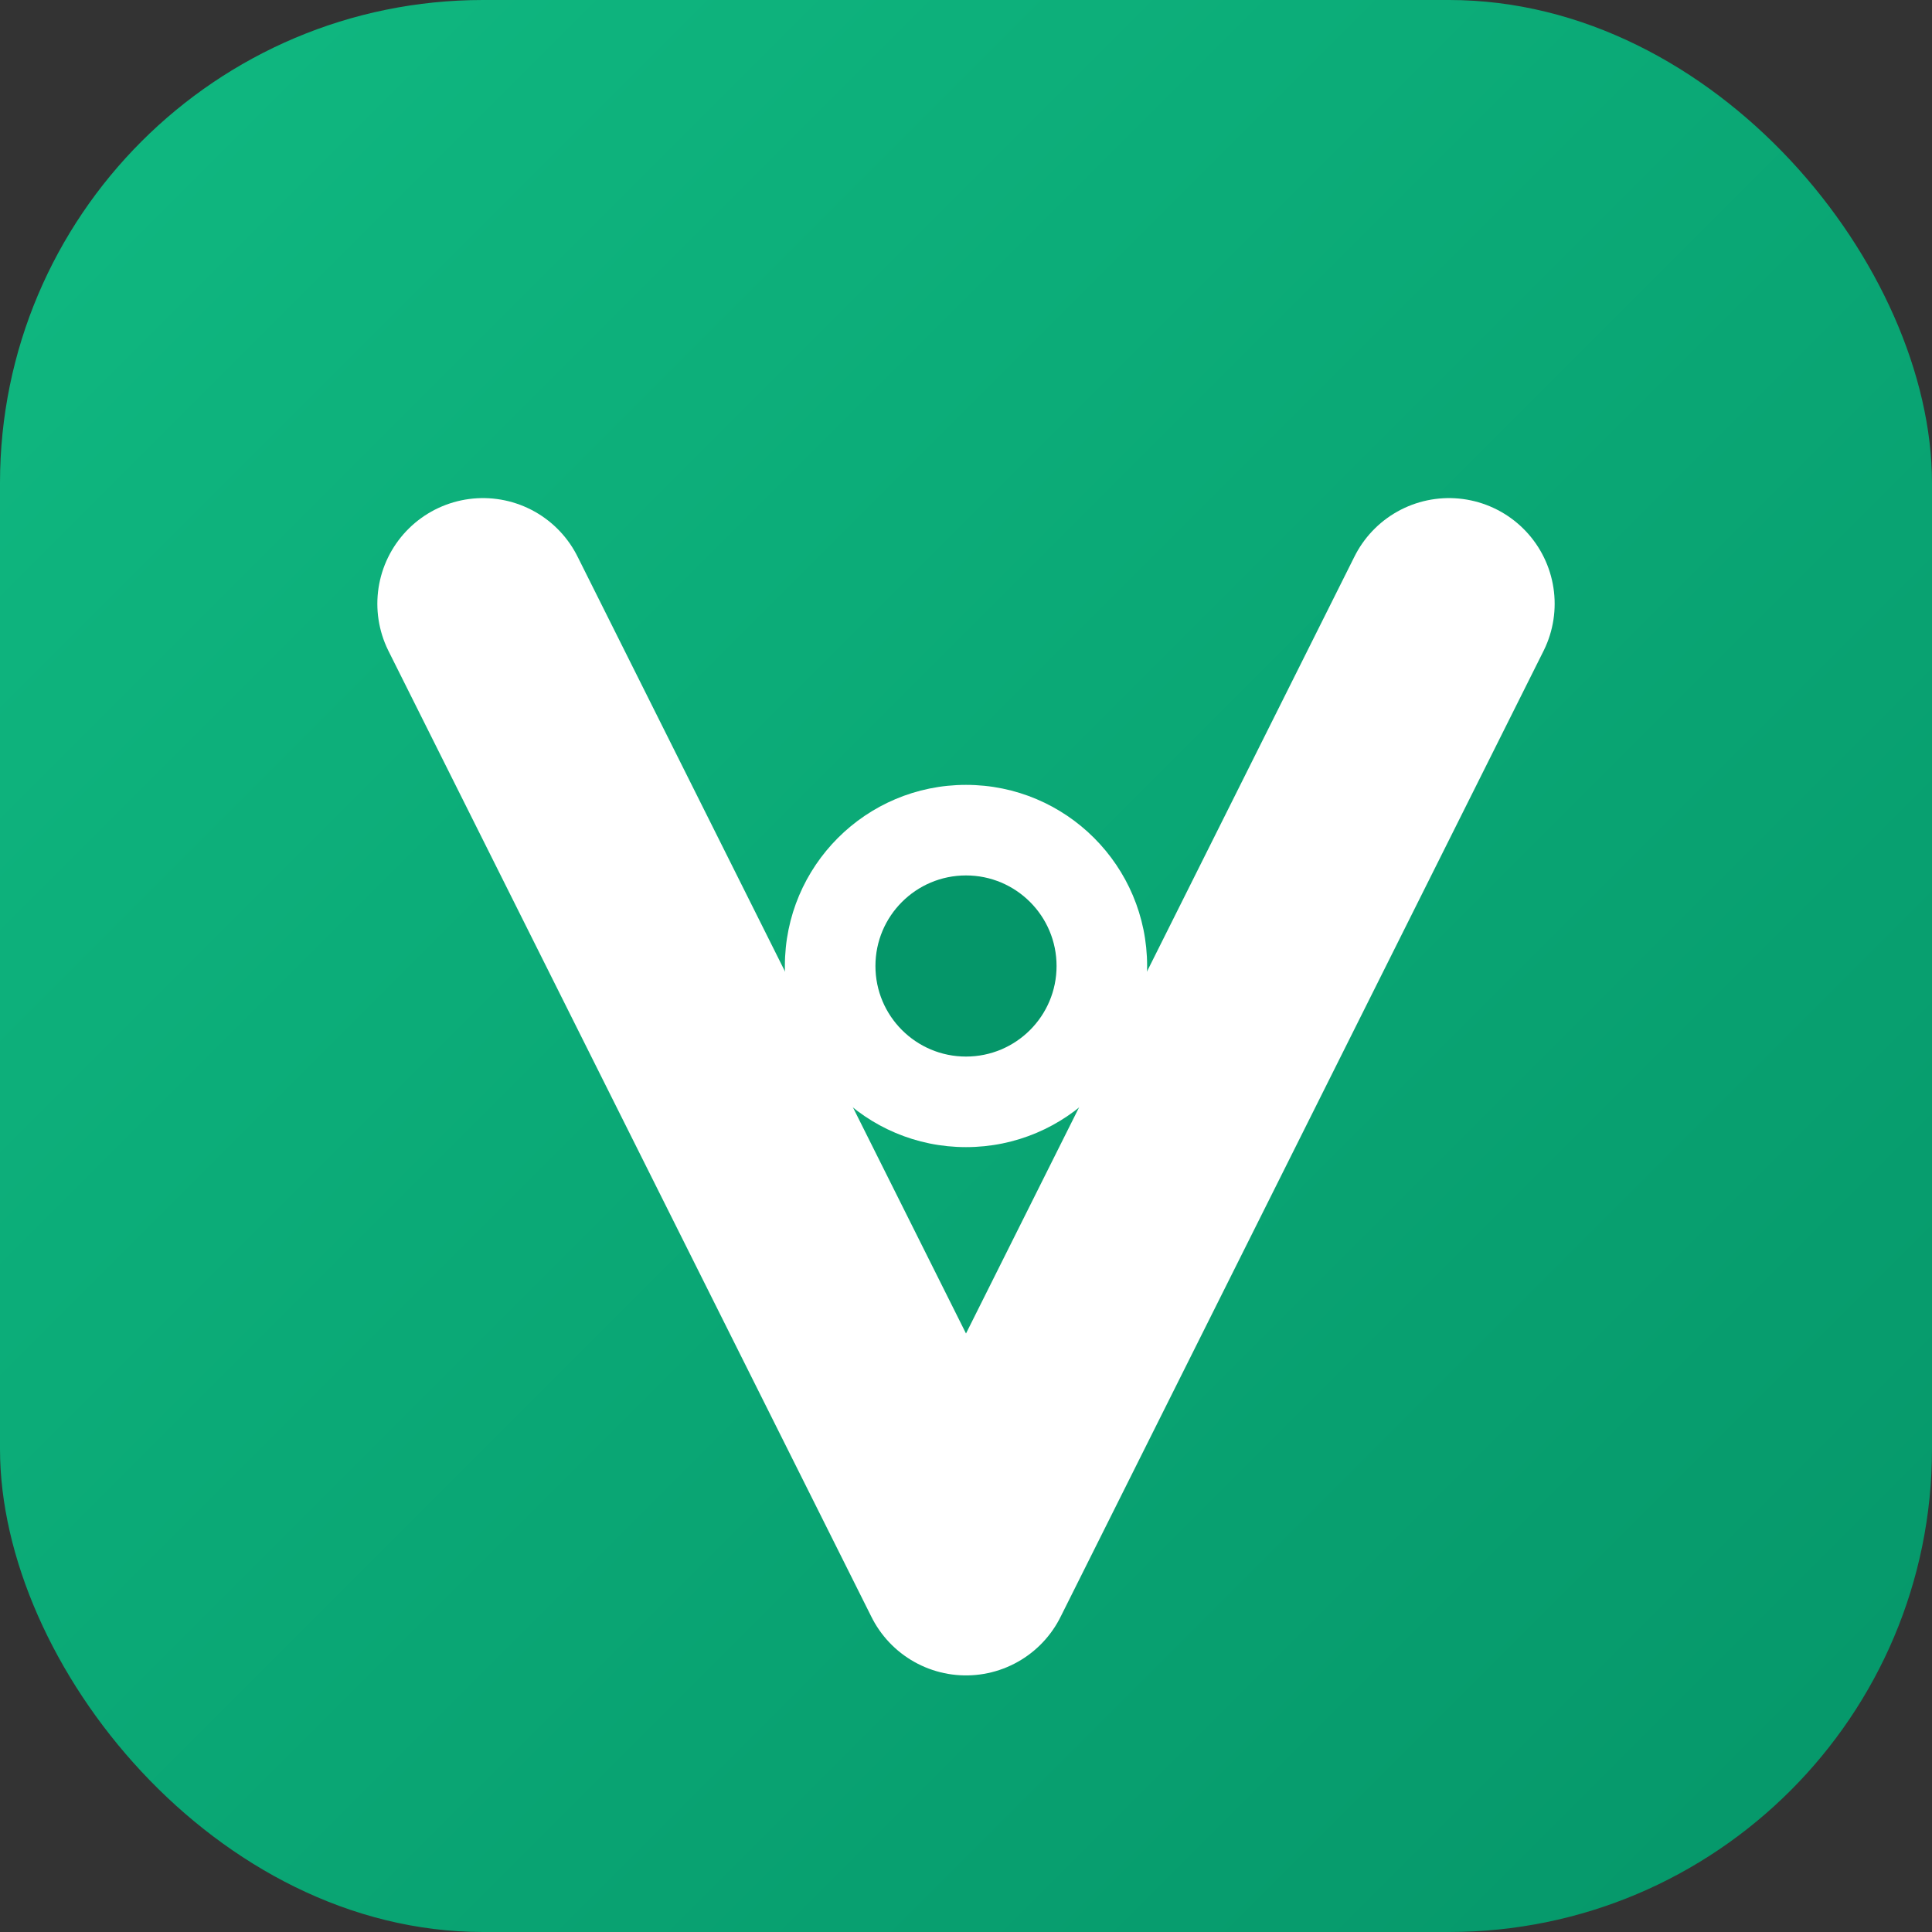
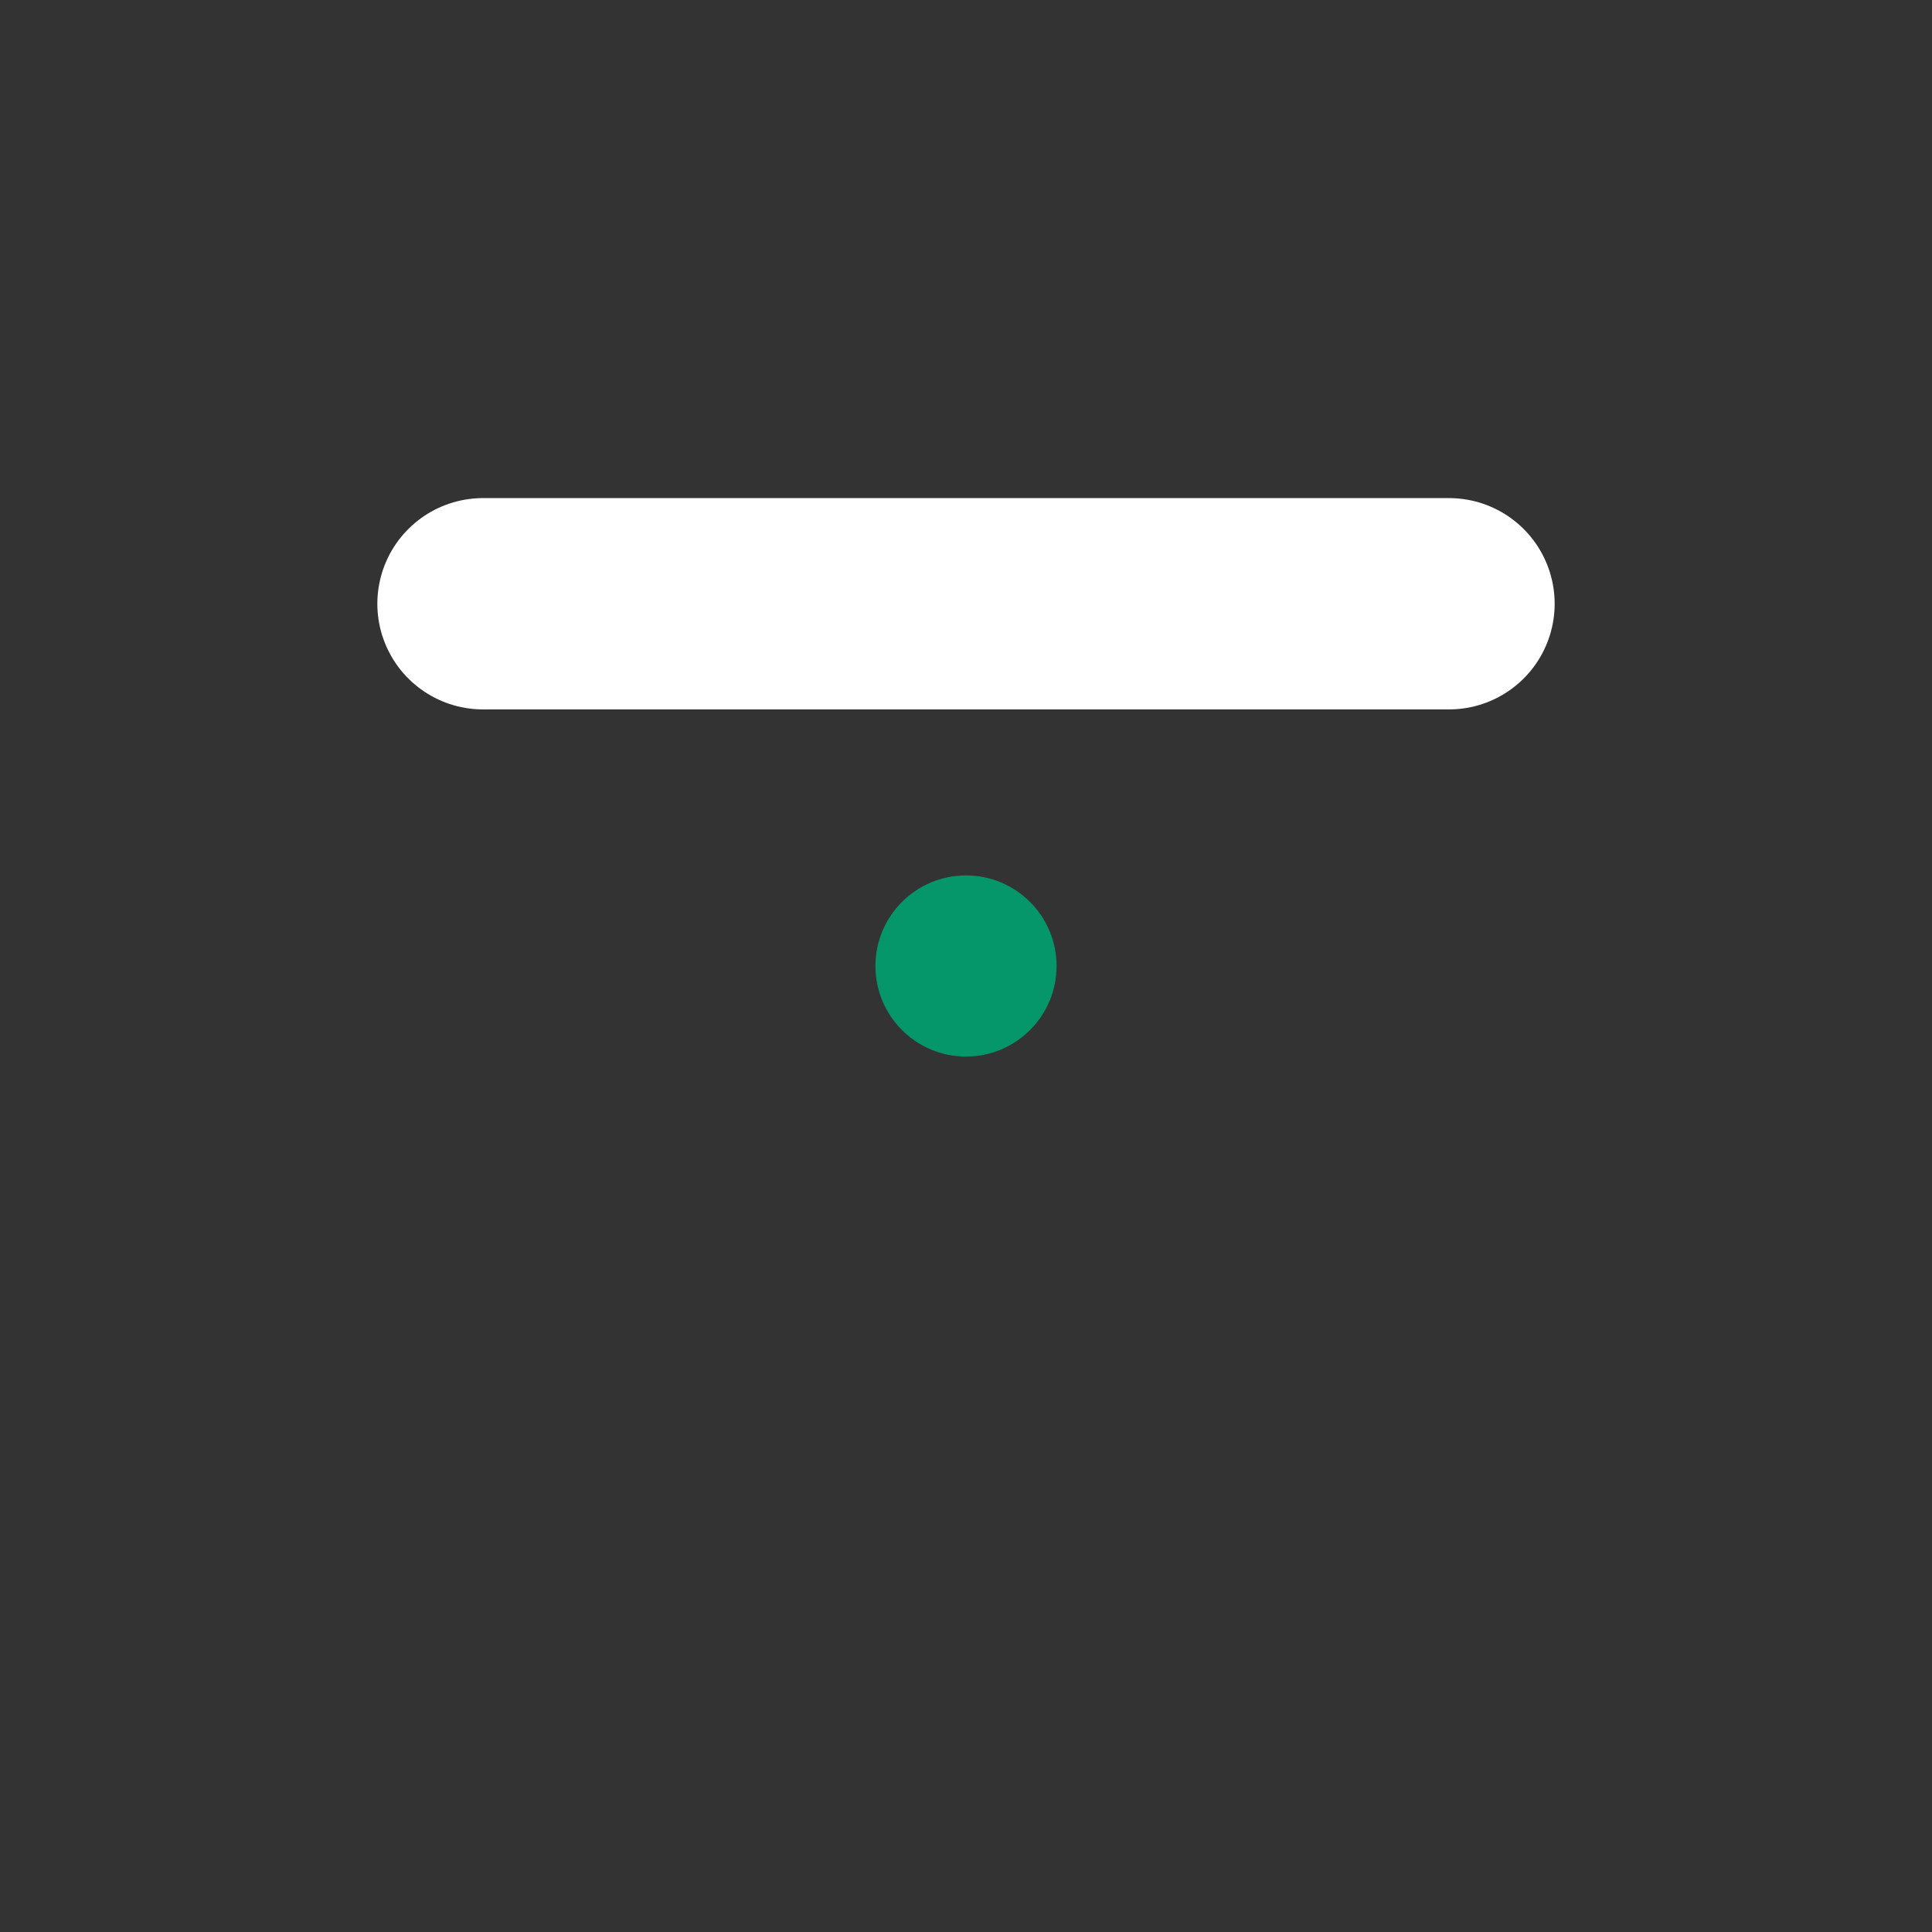
<svg xmlns="http://www.w3.org/2000/svg" viewBox="0 0 32 32">
  <rect x="0" y="0" width="32" height="32" fill="#333333" stroke="none" />
  <defs>
    <linearGradient id="grad" x1="0%" y1="0%" x2="100%" y2="100%">
      <stop offset="0%" style="stop-color:#10b981" />
      <stop offset="100%" style="stop-color:#059669" />
    </linearGradient>
  </defs>
-   <rect width="32" height="32" rx="8" fill="url(#grad)" />
-   <path d="M8 10 L16 26 L24 10" stroke="white" stroke-width="3.5" stroke-linecap="round" stroke-linejoin="round" fill="none" />
-   <circle cx="16" cy="16" r="3" fill="white" />
+   <path d="M8 10 L24 10" stroke="white" stroke-width="3.5" stroke-linecap="round" stroke-linejoin="round" fill="none" />
  <circle cx="16" cy="16" r="1.5" fill="#059669" />
</svg>